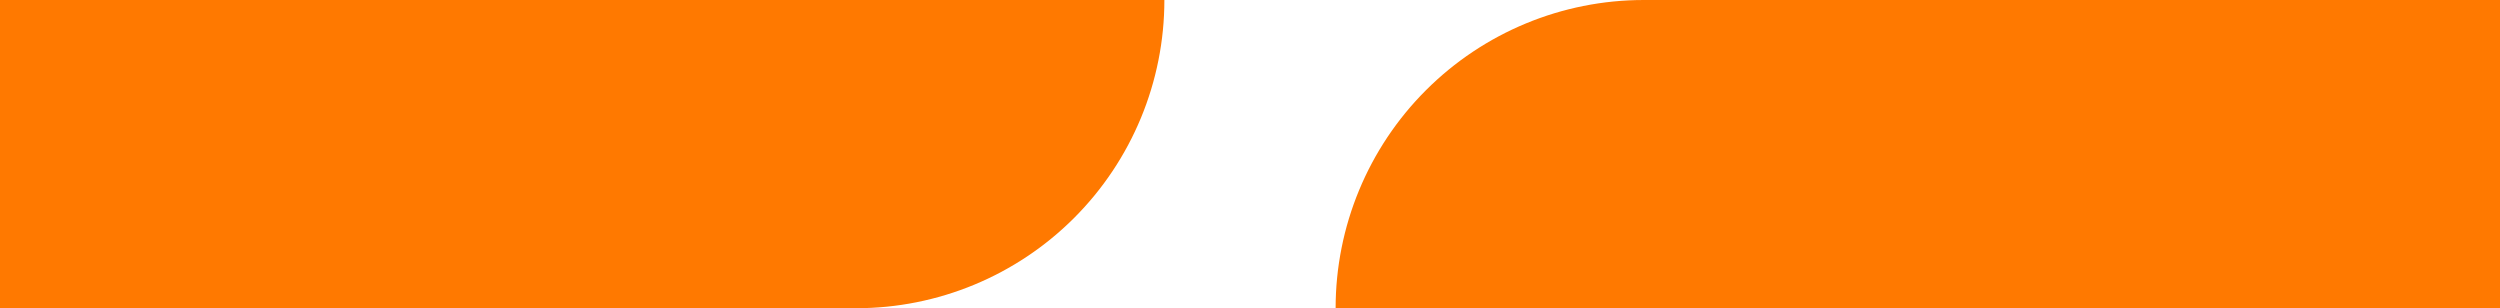
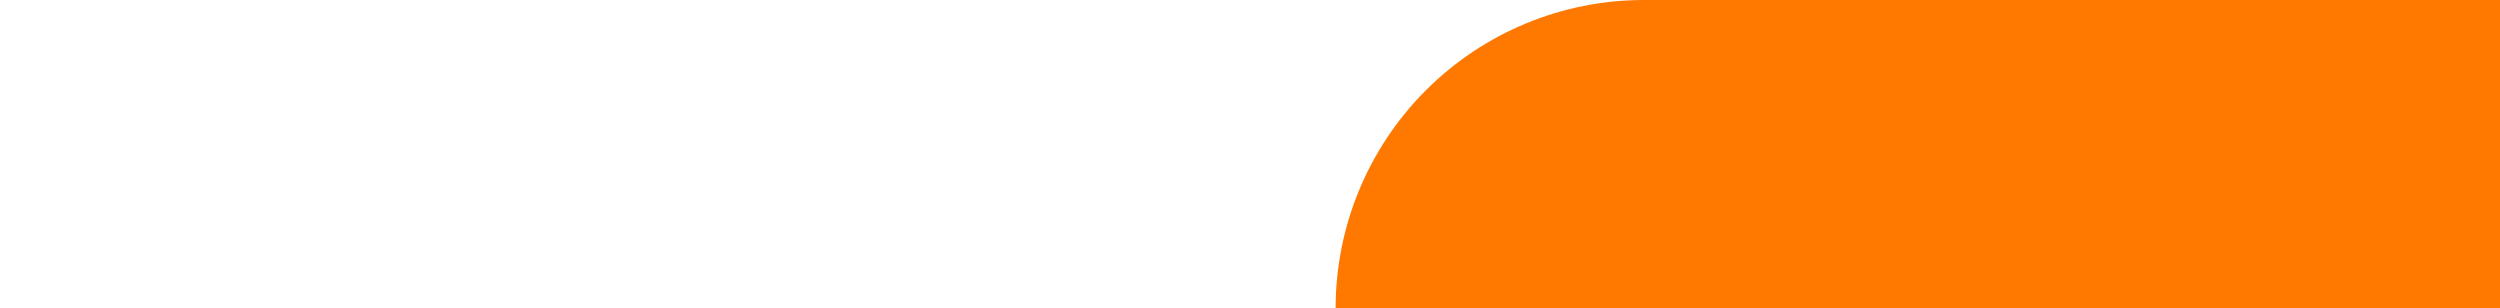
<svg xmlns="http://www.w3.org/2000/svg" width="73" height="9" viewBox="0 0 73 9" fill="none">
-   <path d="M0 0H34C34 2.387 33.052 4.676 31.364 6.364C29.676 8.052 27.387 9 25 9H0V0Z" fill="#FF7900" />
  <path d="M48 0H73V9H39C39 6.613 39.948 4.324 41.636 2.636C43.324 0.948 45.613 0 48 0Z" fill="#FF7900" />
</svg>